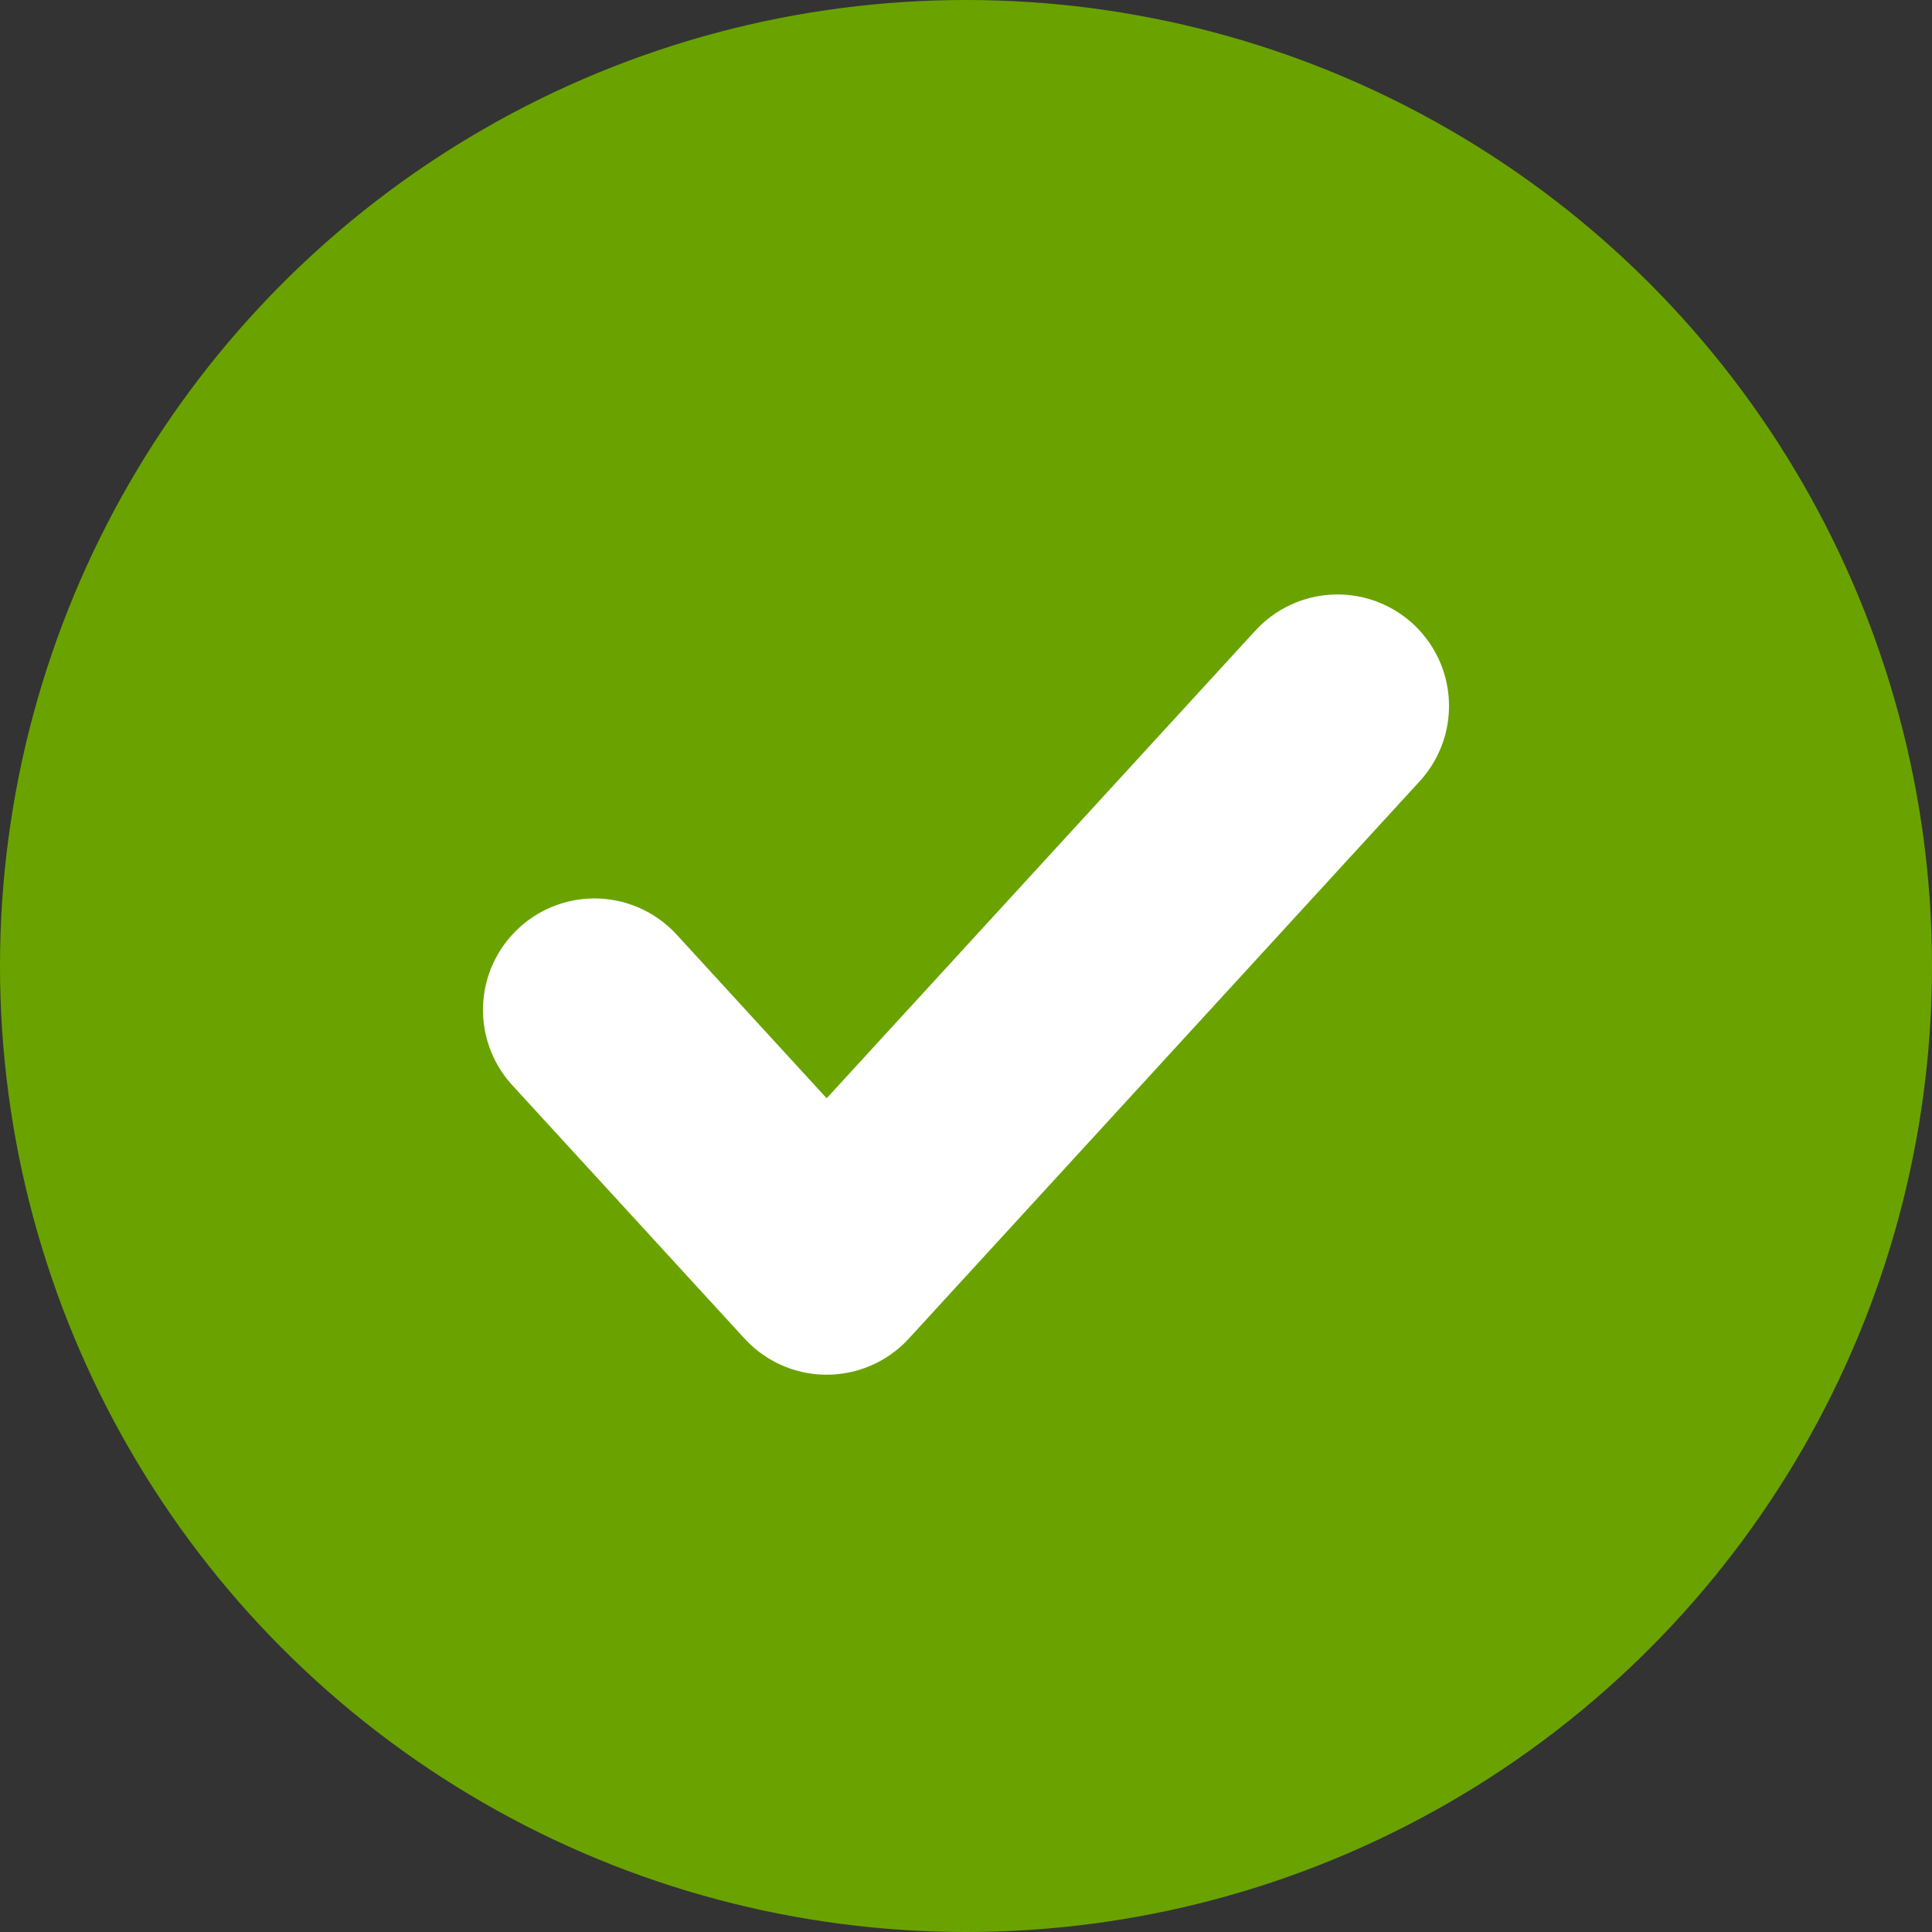
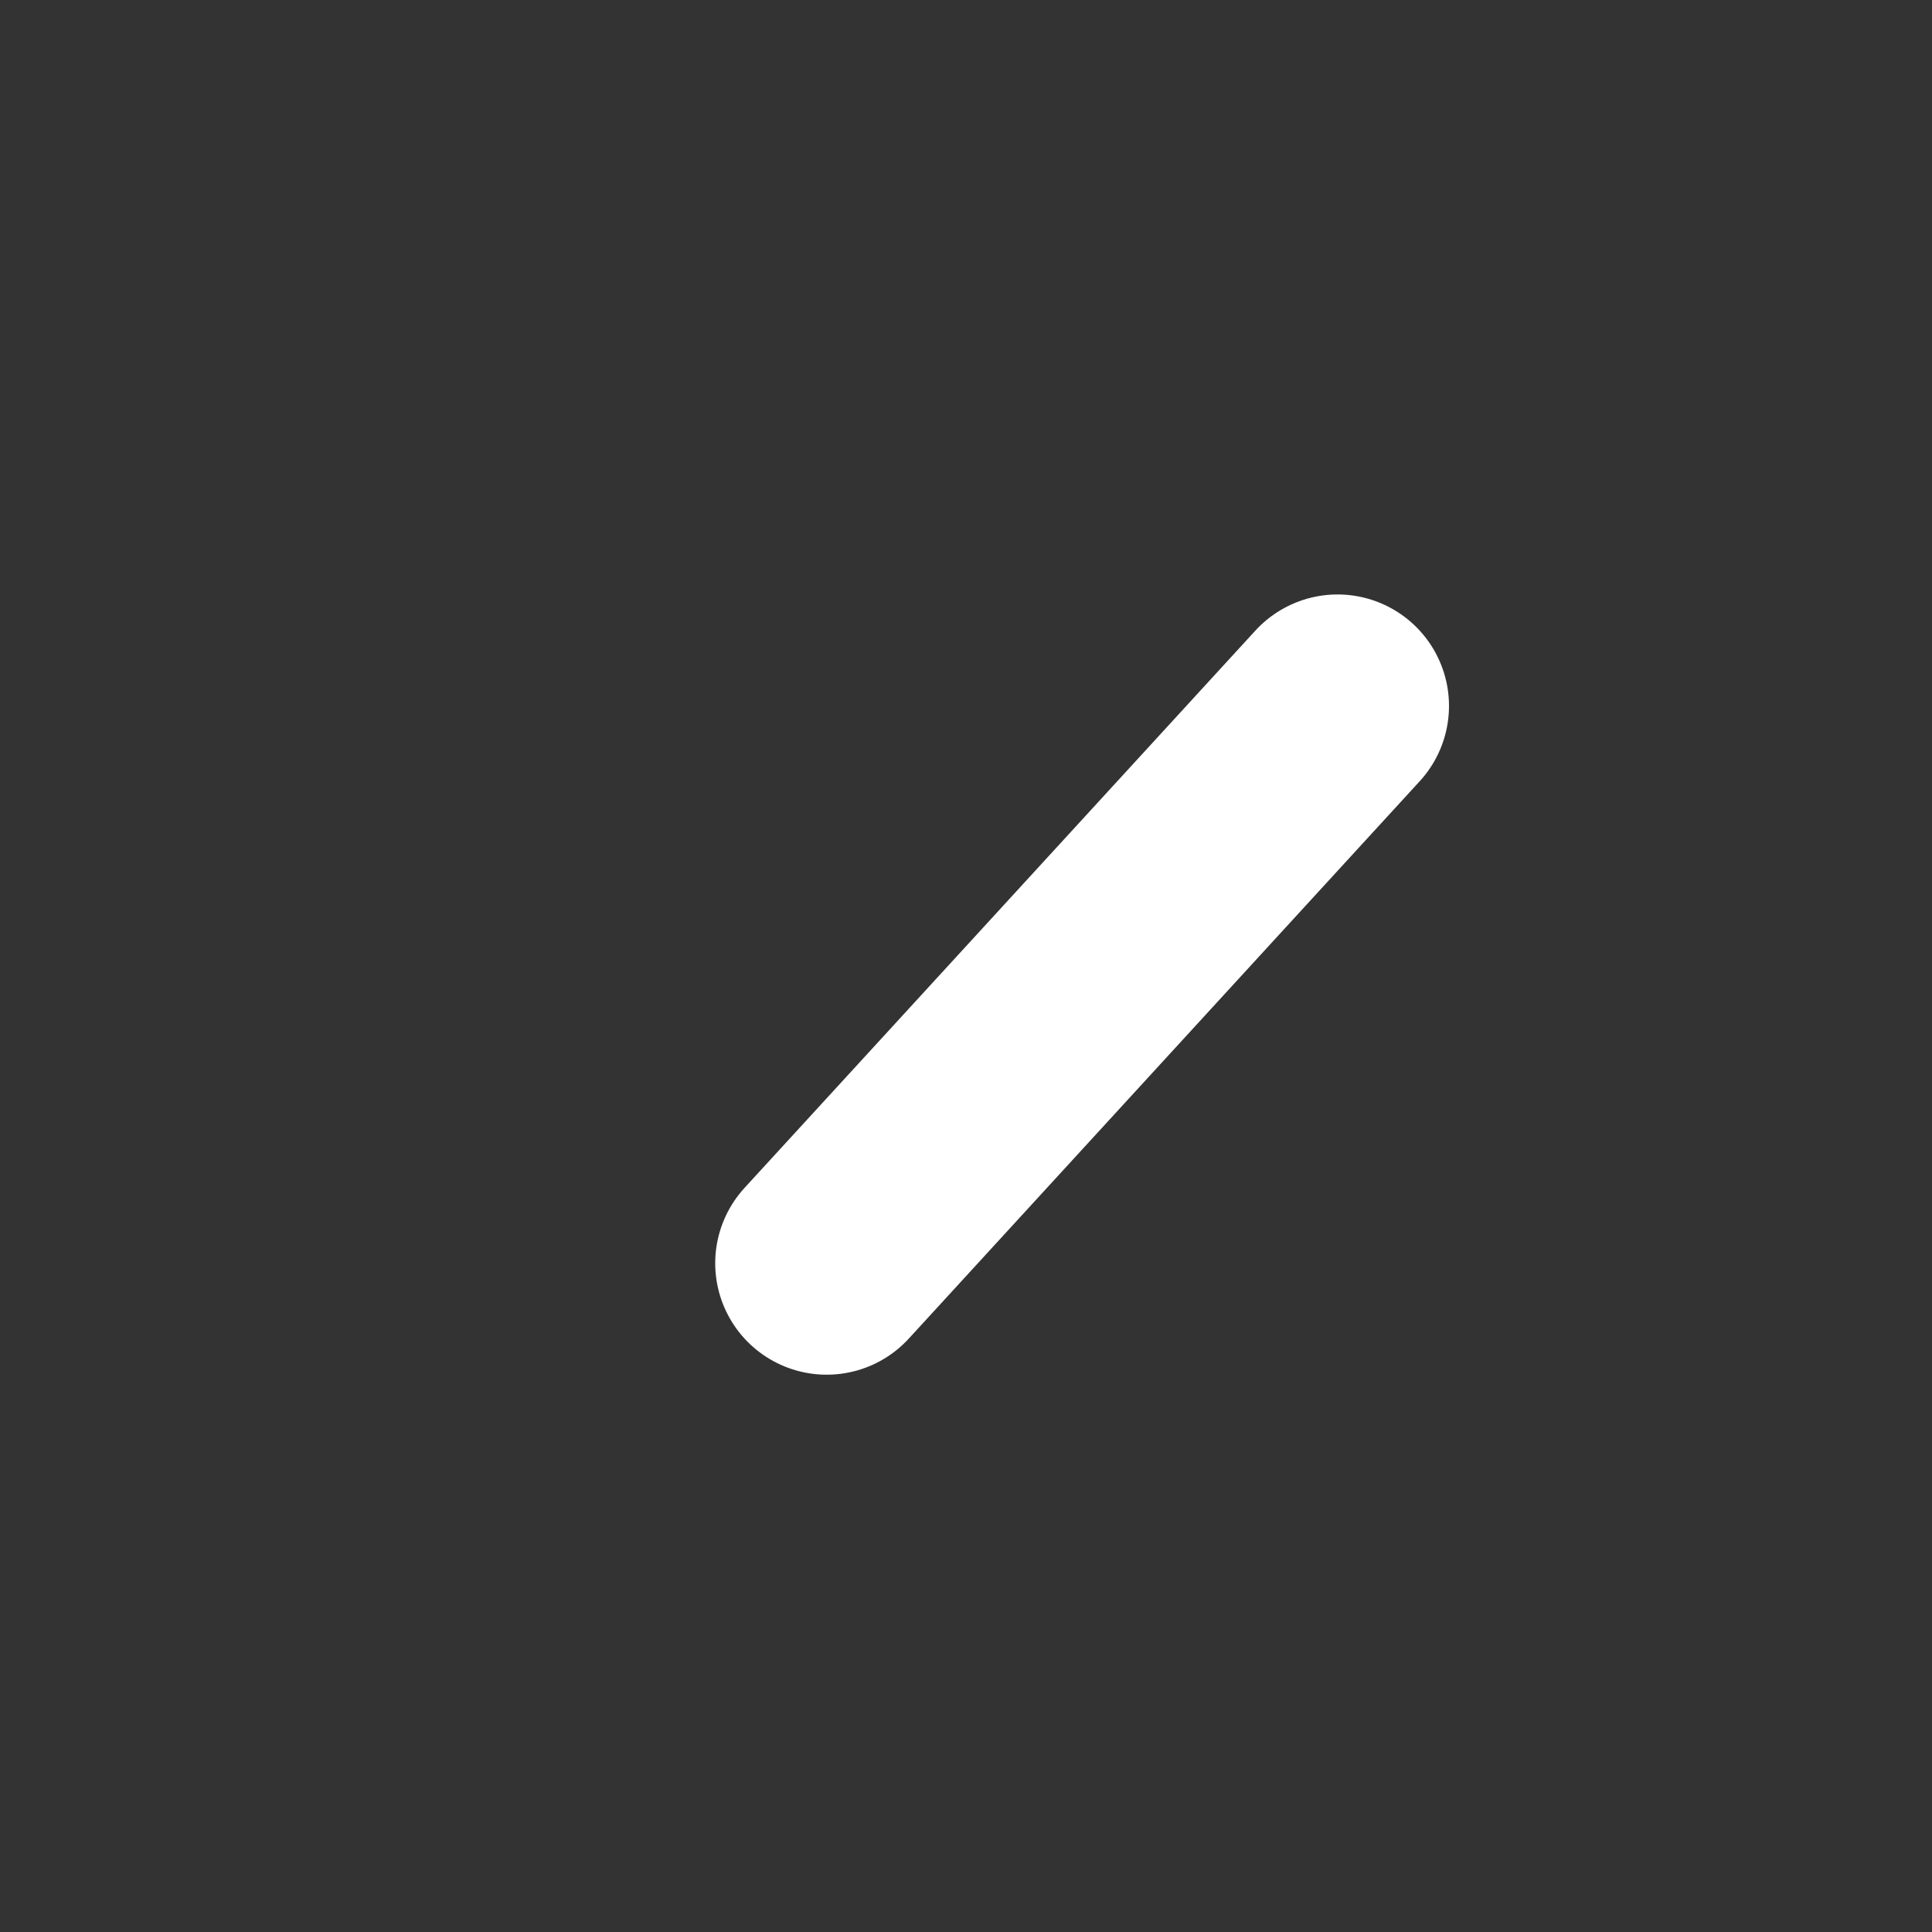
<svg xmlns="http://www.w3.org/2000/svg" width="52" height="52" viewBox="0 0 52 52" fill="none">
  <rect x="0" y="0" width="52" height="52" fill="#333333" stroke="none" />
-   <circle cx="26" cy="26" r="26" fill="#6AA300" />
-   <path d="M36 19L22.25 34L16 27.182" stroke="white" stroke-width="6" stroke-linecap="round" stroke-linejoin="round" />
+   <path d="M36 19L22.25 34" stroke="white" stroke-width="6" stroke-linecap="round" stroke-linejoin="round" />
</svg>